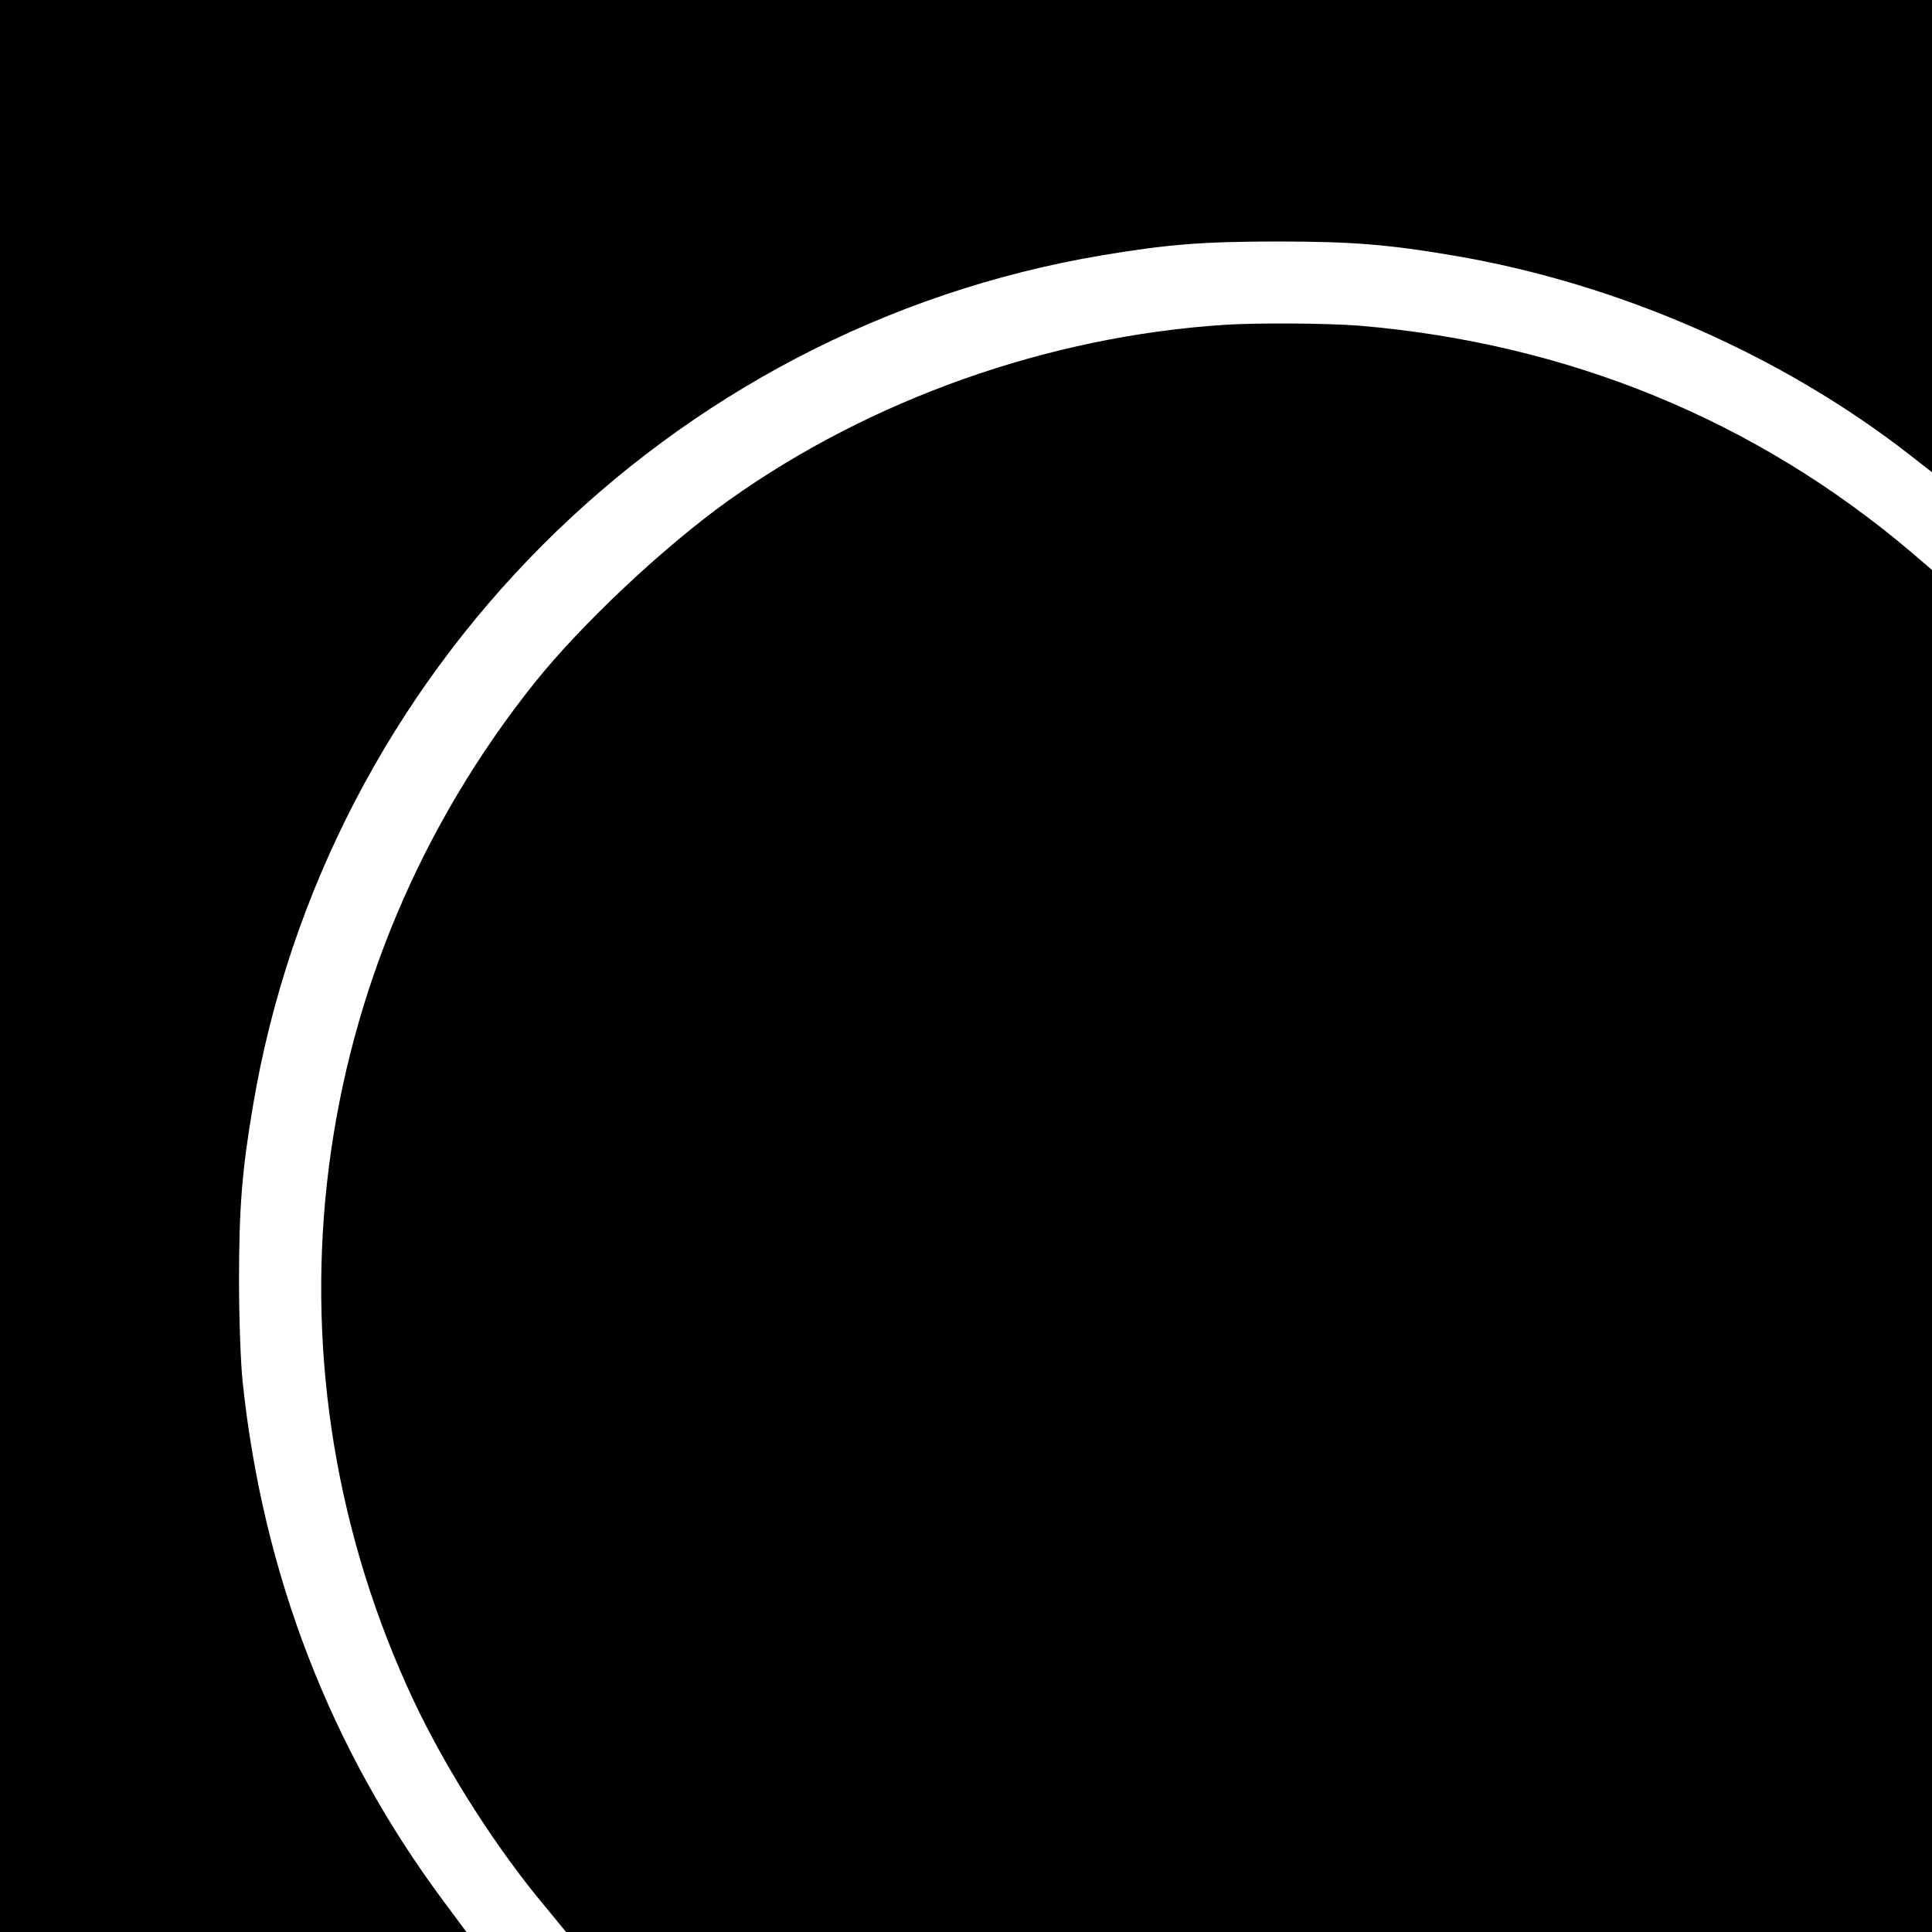
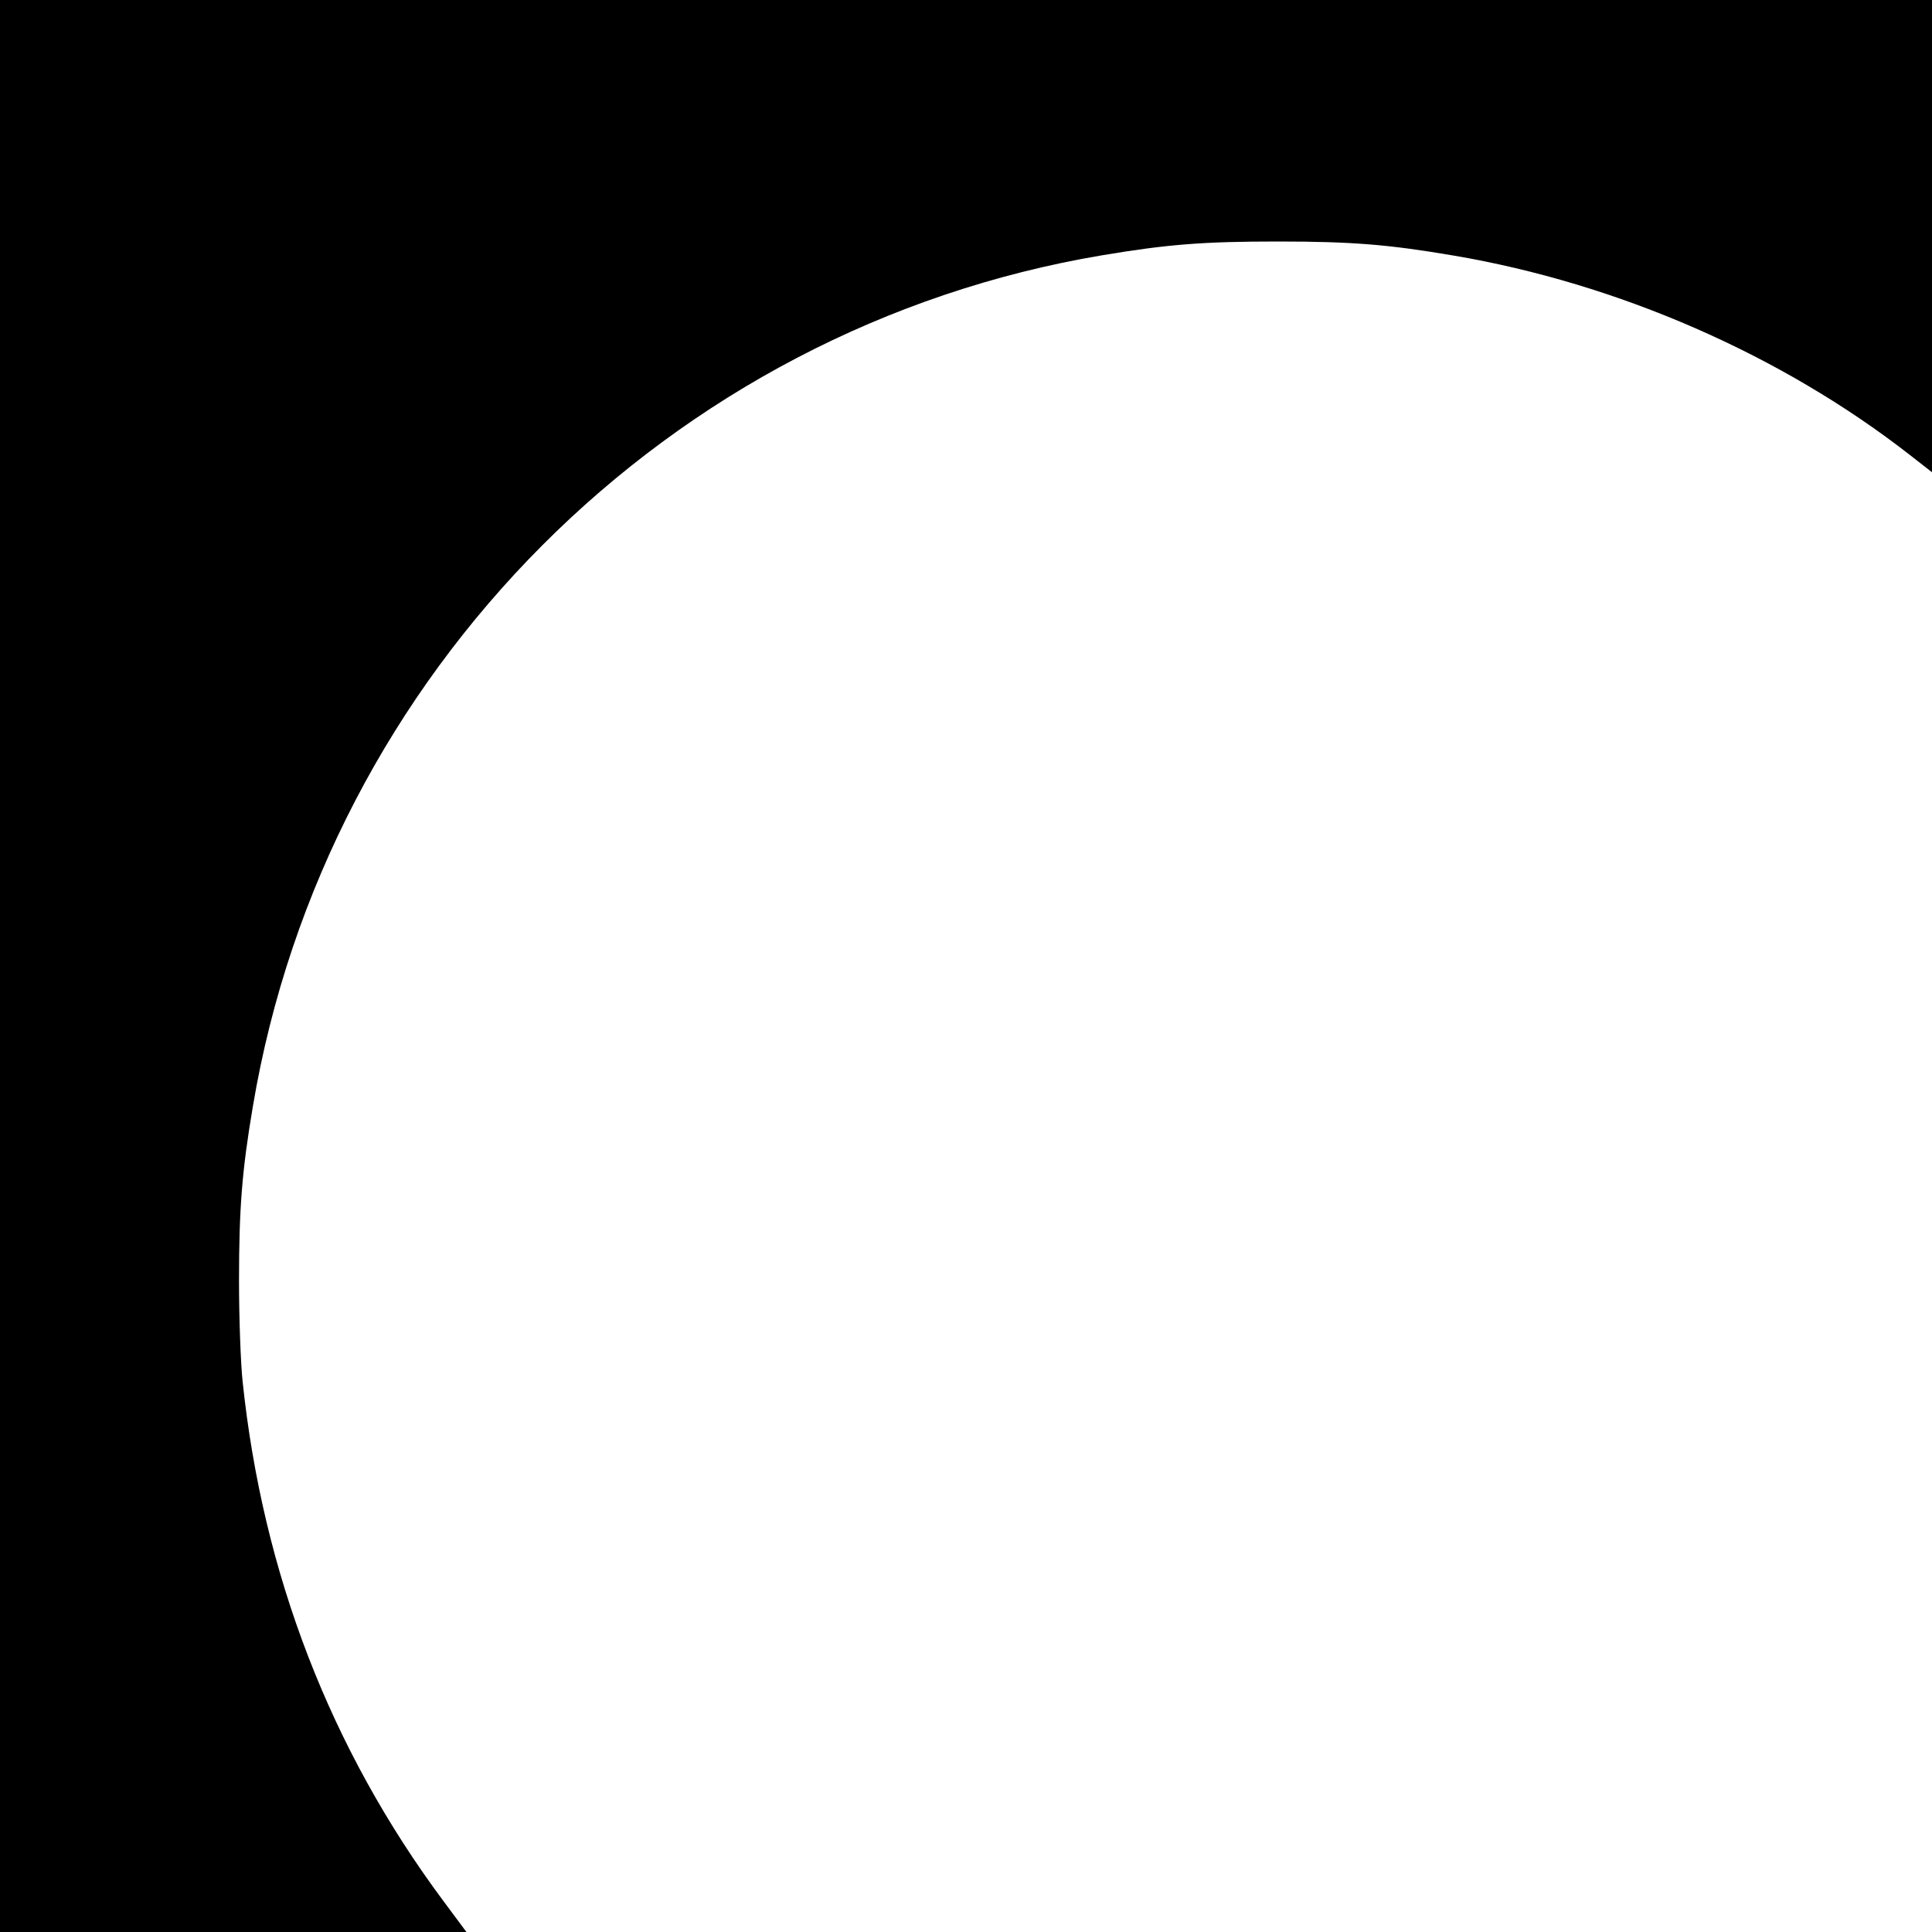
<svg xmlns="http://www.w3.org/2000/svg" version="1.0" width="700pt" height="700pt" viewBox="0 0 700 700" preserveAspectRatio="xMidYMid meet">
  <g transform="translate(0,700) scale(0.1,-0.1)" fill="#000000" stroke="none">
    <path d="M0 3500 l0 -3500 845 0 845 0 -84 113 c-409 550 -654 1185 -727 1882 -7 66 -13 230 -13 365 0 262 11 400 50 630 264 1575 1507 2821 3077 3085 238 40 369 50 637 50 269 0 402 -11 637 -51 595 -101 1186 -359 1651 -721 l82 -64 0 855 0 856 -3500 0 -3500 0 0 -3500z" />
-     <path d="M4435 5823 c-639 -42 -1281 -270 -1795 -636 -235 -168 -533 -448 -704 -662 -827 -1037 -1004 -2427 -462 -3633 114 -256 299 -553 480 -774 l97 -118 2474 0 2475 0 0 2468 0 2467 -77 66 c-565 478 -1242 755 -1998 819 -111 9 -372 11 -490 3z" />
  </g>
</svg>